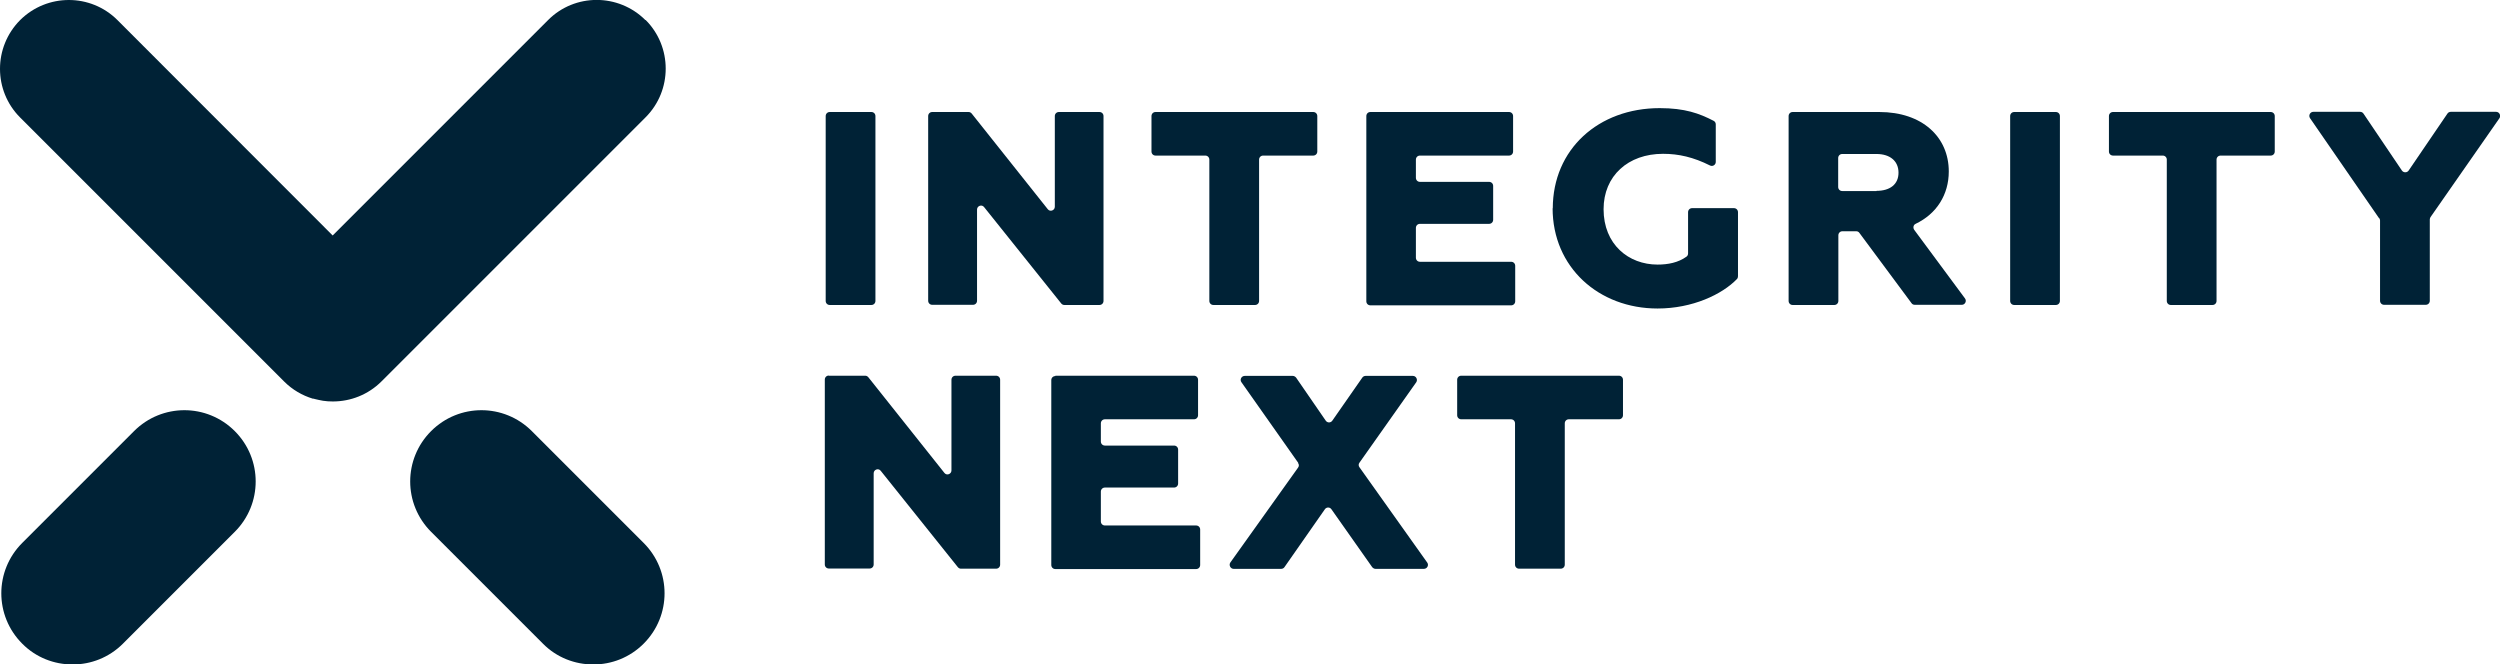
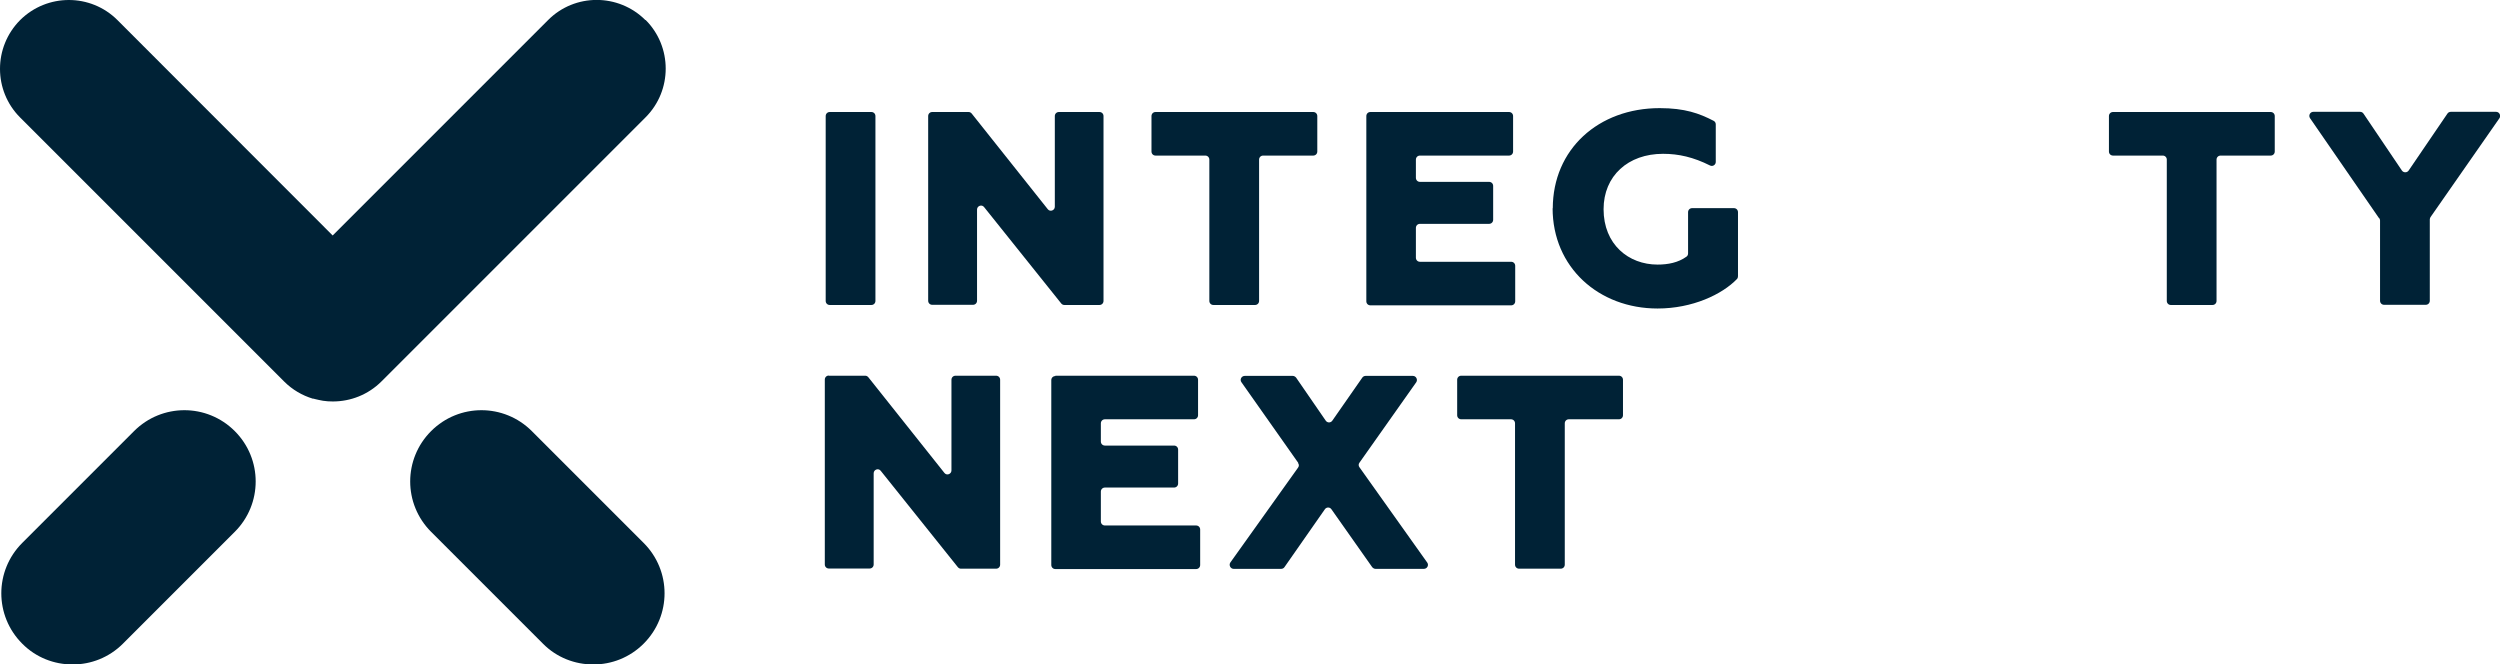
<svg xmlns="http://www.w3.org/2000/svg" id="Ebene_2" viewBox="0 0 141.73 37.67">
  <defs>
    <style>.cls-1{fill:#002236;}</style>
  </defs>
  <path class="cls-1" d="M47.04,6.35h2.36c.13,0,.23,.1,.23,.23v10.48c0,.13-.1,.23-.23,.23h-2.36c-.13,0-.23-.1-.23-.23V6.58c0-.13,.1-.23,.23-.23" />
  <path class="cls-1" d="M52.84,6.35h2.07c.07,0,.13,.03,.18,.09l4.31,5.42c.13,.17,.4,.07,.4-.14V6.58c0-.13,.1-.23,.23-.23h2.3c.13,0,.23,.1,.23,.23v10.48c0,.13-.1,.23-.23,.23h-1.99c-.07,0-.13-.03-.18-.09l-4.37-5.46c-.13-.17-.4-.07-.4,.14v5.17c0,.13-.1,.23-.23,.23h-2.31c-.13,0-.23-.1-.23-.23V6.58c0-.13,.1-.23,.23-.23" />
  <path class="cls-1" d="M68.34,8.82h-2.83c-.13,0-.23-.1-.23-.23v-2.01c0-.13,.1-.23,.23-.23h8.94c.13,0,.23,.1,.23,.23v2.01c0,.13-.1,.23-.23,.23h-2.84c-.13,0-.23,.1-.23,.23v8.01c0,.13-.1,.23-.23,.23h-2.36c-.13,0-.23-.1-.23-.23V9.05c0-.13-.1-.23-.23-.23" />
  <path class="cls-1" d="M77.69,6.35h7.86c.13,0,.23,.1,.23,.23v2.01c0,.13-.1,.23-.23,.23h-5.05c-.13,0-.23,.1-.23,.23v1.03c0,.13,.1,.23,.23,.23h3.92c.13,0,.23,.1,.23,.23v1.92c0,.13-.1,.23-.23,.23h-3.92c-.13,0-.23,.1-.23,.23v1.69c0,.13,.1,.23,.23,.23h5.17c.13,0,.23,.1,.23,.23v2.01c0,.13-.1,.23-.23,.23h-7.98c-.13,0-.23-.1-.23-.23V6.58c0-.13,.1-.23,.23-.23" />
  <path class="cls-1" d="M88.03,11.82c0-3.36,2.59-5.69,6.06-5.69,1.43,0,2.25,.3,3.06,.72,.08,.04,.12,.12,.12,.2v2.13c0,.17-.18,.28-.33,.2-.94-.47-1.77-.66-2.66-.66-1.98,0-3.37,1.25-3.37,3.14,0,2,1.42,3.14,3.06,3.14,.59,0,1.17-.11,1.64-.45,.06-.04,.09-.11,.09-.19v-2.33c0-.13,.1-.23,.23-.23h2.37c.13,0,.23,.1,.23,.23v3.63c0,.06-.02,.12-.06,.16-.84,.87-2.52,1.67-4.5,1.67-3.33,0-5.95-2.33-5.95-5.69" />
-   <path class="cls-1" d="M106.38,10.82c.77,0,1.25-.37,1.25-1.03s-.48-1.06-1.25-1.06h-1.94c-.13,0-.23,.1-.23,.23v1.64c0,.13,.1,.23,.23,.23h1.94Zm-4.98-4.24c0-.13,.1-.23,.23-.23h4.91c2.44,0,3.94,1.42,3.94,3.37,0,1.32-.69,2.4-1.88,2.97-.13,.06-.16,.22-.08,.34l2.88,3.89c.11,.15,0,.36-.18,.36h-2.67c-.07,0-.14-.03-.18-.09l-2.96-3.99c-.04-.06-.11-.09-.18-.09h-.78c-.13,0-.23,.1-.23,.23v3.72c0,.13-.1,.23-.23,.23h-2.36c-.13,0-.23-.1-.23-.23V6.58Z" />
-   <path class="cls-1" d="M114.19,6.35h2.36c.13,0,.23,.1,.23,.23v10.48c0,.13-.1,.23-.23,.23h-2.36c-.13,0-.23-.1-.23-.23V6.58c0-.13,.1-.23,.23-.23" />
  <path class="cls-1" d="M122.62,8.82h-2.83c-.13,0-.23-.1-.23-.23v-2.01c0-.13,.1-.23,.23-.23h8.94c.13,0,.23,.1,.23,.23v2.01c0,.13-.1,.23-.23,.23h-2.84c-.13,0-.23,.1-.23,.23v8.01c0,.13-.1,.23-.23,.23h-2.36c-.13,0-.23-.1-.23-.23V9.05c0-.13-.1-.23-.23-.23" />
  <path class="cls-1" d="M134.88,12.38l-3.92-5.68c-.1-.15,0-.36,.19-.36h2.65c.08,0,.15,.04,.19,.1l2.18,3.23c.09,.13,.29,.13,.38,0l2.2-3.23c.04-.06,.11-.1,.19-.1h2.57c.18,0,.29,.21,.19,.36l-3.91,5.61s-.04,.08-.04,.13v4.61c0,.13-.1,.23-.23,.23h-2.36c-.13,0-.23-.1-.23-.23v-4.55s-.01-.09-.04-.13" />
  <path class="cls-1" d="M46.98,21.3h2.07c.07,0,.13,.03,.18,.09l4.31,5.42c.13,.17,.4,.07,.4-.14v-5.14c0-.13,.1-.23,.23-.23h2.3c.13,0,.23,.1,.23,.23v10.48c0,.13-.1,.23-.23,.23h-1.99c-.07,0-.13-.03-.18-.09l-4.37-5.46c-.13-.17-.4-.07-.4,.14v5.17c0,.13-.1,.23-.23,.23h-2.31c-.13,0-.23-.1-.23-.23v-10.48c0-.13,.1-.23,.23-.23" />
  <path class="cls-1" d="M59.83,21.3h7.86c.13,0,.23,.1,.23,.23v2.01c0,.13-.1,.23-.23,.23h-5.05c-.13,0-.23,.1-.23,.23v1.03c0,.13,.1,.23,.23,.23h3.92c.13,0,.23,.1,.23,.23v1.92c0,.13-.1,.23-.23,.23h-3.92c-.13,0-.23,.1-.23,.23v1.69c0,.13,.1,.23,.23,.23h5.17c.13,0,.23,.1,.23,.23v2.01c0,.13-.1,.23-.23,.23h-7.98c-.13,0-.23-.1-.23-.23v-10.48c0-.13,.1-.23,.23-.23" />
  <path class="cls-1" d="M73.6,26.24l-3.22-4.57c-.11-.15,0-.36,.19-.36h2.72c.07,0,.14,.04,.19,.1l1.68,2.44c.09,.13,.28,.13,.37,0l1.7-2.44c.04-.06,.11-.1,.19-.1h2.68c.18,0,.29,.21,.19,.36l-3.22,4.56c-.06,.08-.06,.18,0,.26l3.84,5.4c.11,.15,0,.36-.19,.36h-2.74c-.07,0-.14-.04-.19-.1l-2.31-3.28c-.09-.13-.28-.13-.37,0l-2.29,3.28c-.04,.06-.11,.1-.19,.1h-2.69c-.18,0-.29-.21-.19-.36l3.84-5.38c.06-.08,.06-.18,0-.26" />
  <path class="cls-1" d="M85.67,23.77h-2.83c-.13,0-.23-.1-.23-.23v-2.01c0-.13,.1-.23,.23-.23h8.94c.13,0,.23,.1,.23,.23v2.01c0,.13-.1,.23-.23,.23h-2.84c-.13,0-.23,.1-.23,.23v8.01c0,.13-.1,.23-.23,.23h-2.36c-.13,0-.23-.1-.23-.23v-8.01c0-.13-.1-.23-.23-.23" />
  <g>
    <path class="cls-1" d="M4.11,37.67c-1.03,0-2.07-.39-2.85-1.18-1.58-1.58-1.58-4.13,0-5.71l6.34-6.34c1.58-1.58,4.13-1.58,5.71,0,1.58,1.58,1.58,4.13,0,5.71l-6.34,6.34c-.79,.79-1.82,1.18-2.85,1.18Z" />
    <path class="cls-1" d="M36.59,1.14c-1.52-1.52-4-1.53-5.52,0l-12.21,12.21L6.66,1.14C5.14-.38,2.67-.38,1.14,1.14-.38,2.67-.38,5.14,1.14,6.66l14.97,14.97c.47,.47,1.03,.79,1.62,.97,0,0,.02,0,.03,0,.03,0,.05,.01,.08,.02,.16,.04,.31,.07,.47,.1,.19,.03,.37,.04,.56,.04,1,0,2-.38,2.76-1.14h0s14.97-14.97,14.97-14.97c1.52-1.52,1.52-4,0-5.52Z" />
    <path class="cls-1" d="M33.63,37.67c-1.03,0-2.07-.39-2.85-1.18l-6.34-6.34c-1.58-1.58-1.58-4.13,0-5.71,1.58-1.58,4.13-1.58,5.71,0l6.34,6.34c1.58,1.58,1.58,4.13,0,5.71-.79,.79-1.82,1.18-2.85,1.18Z" />
  </g>
</svg>